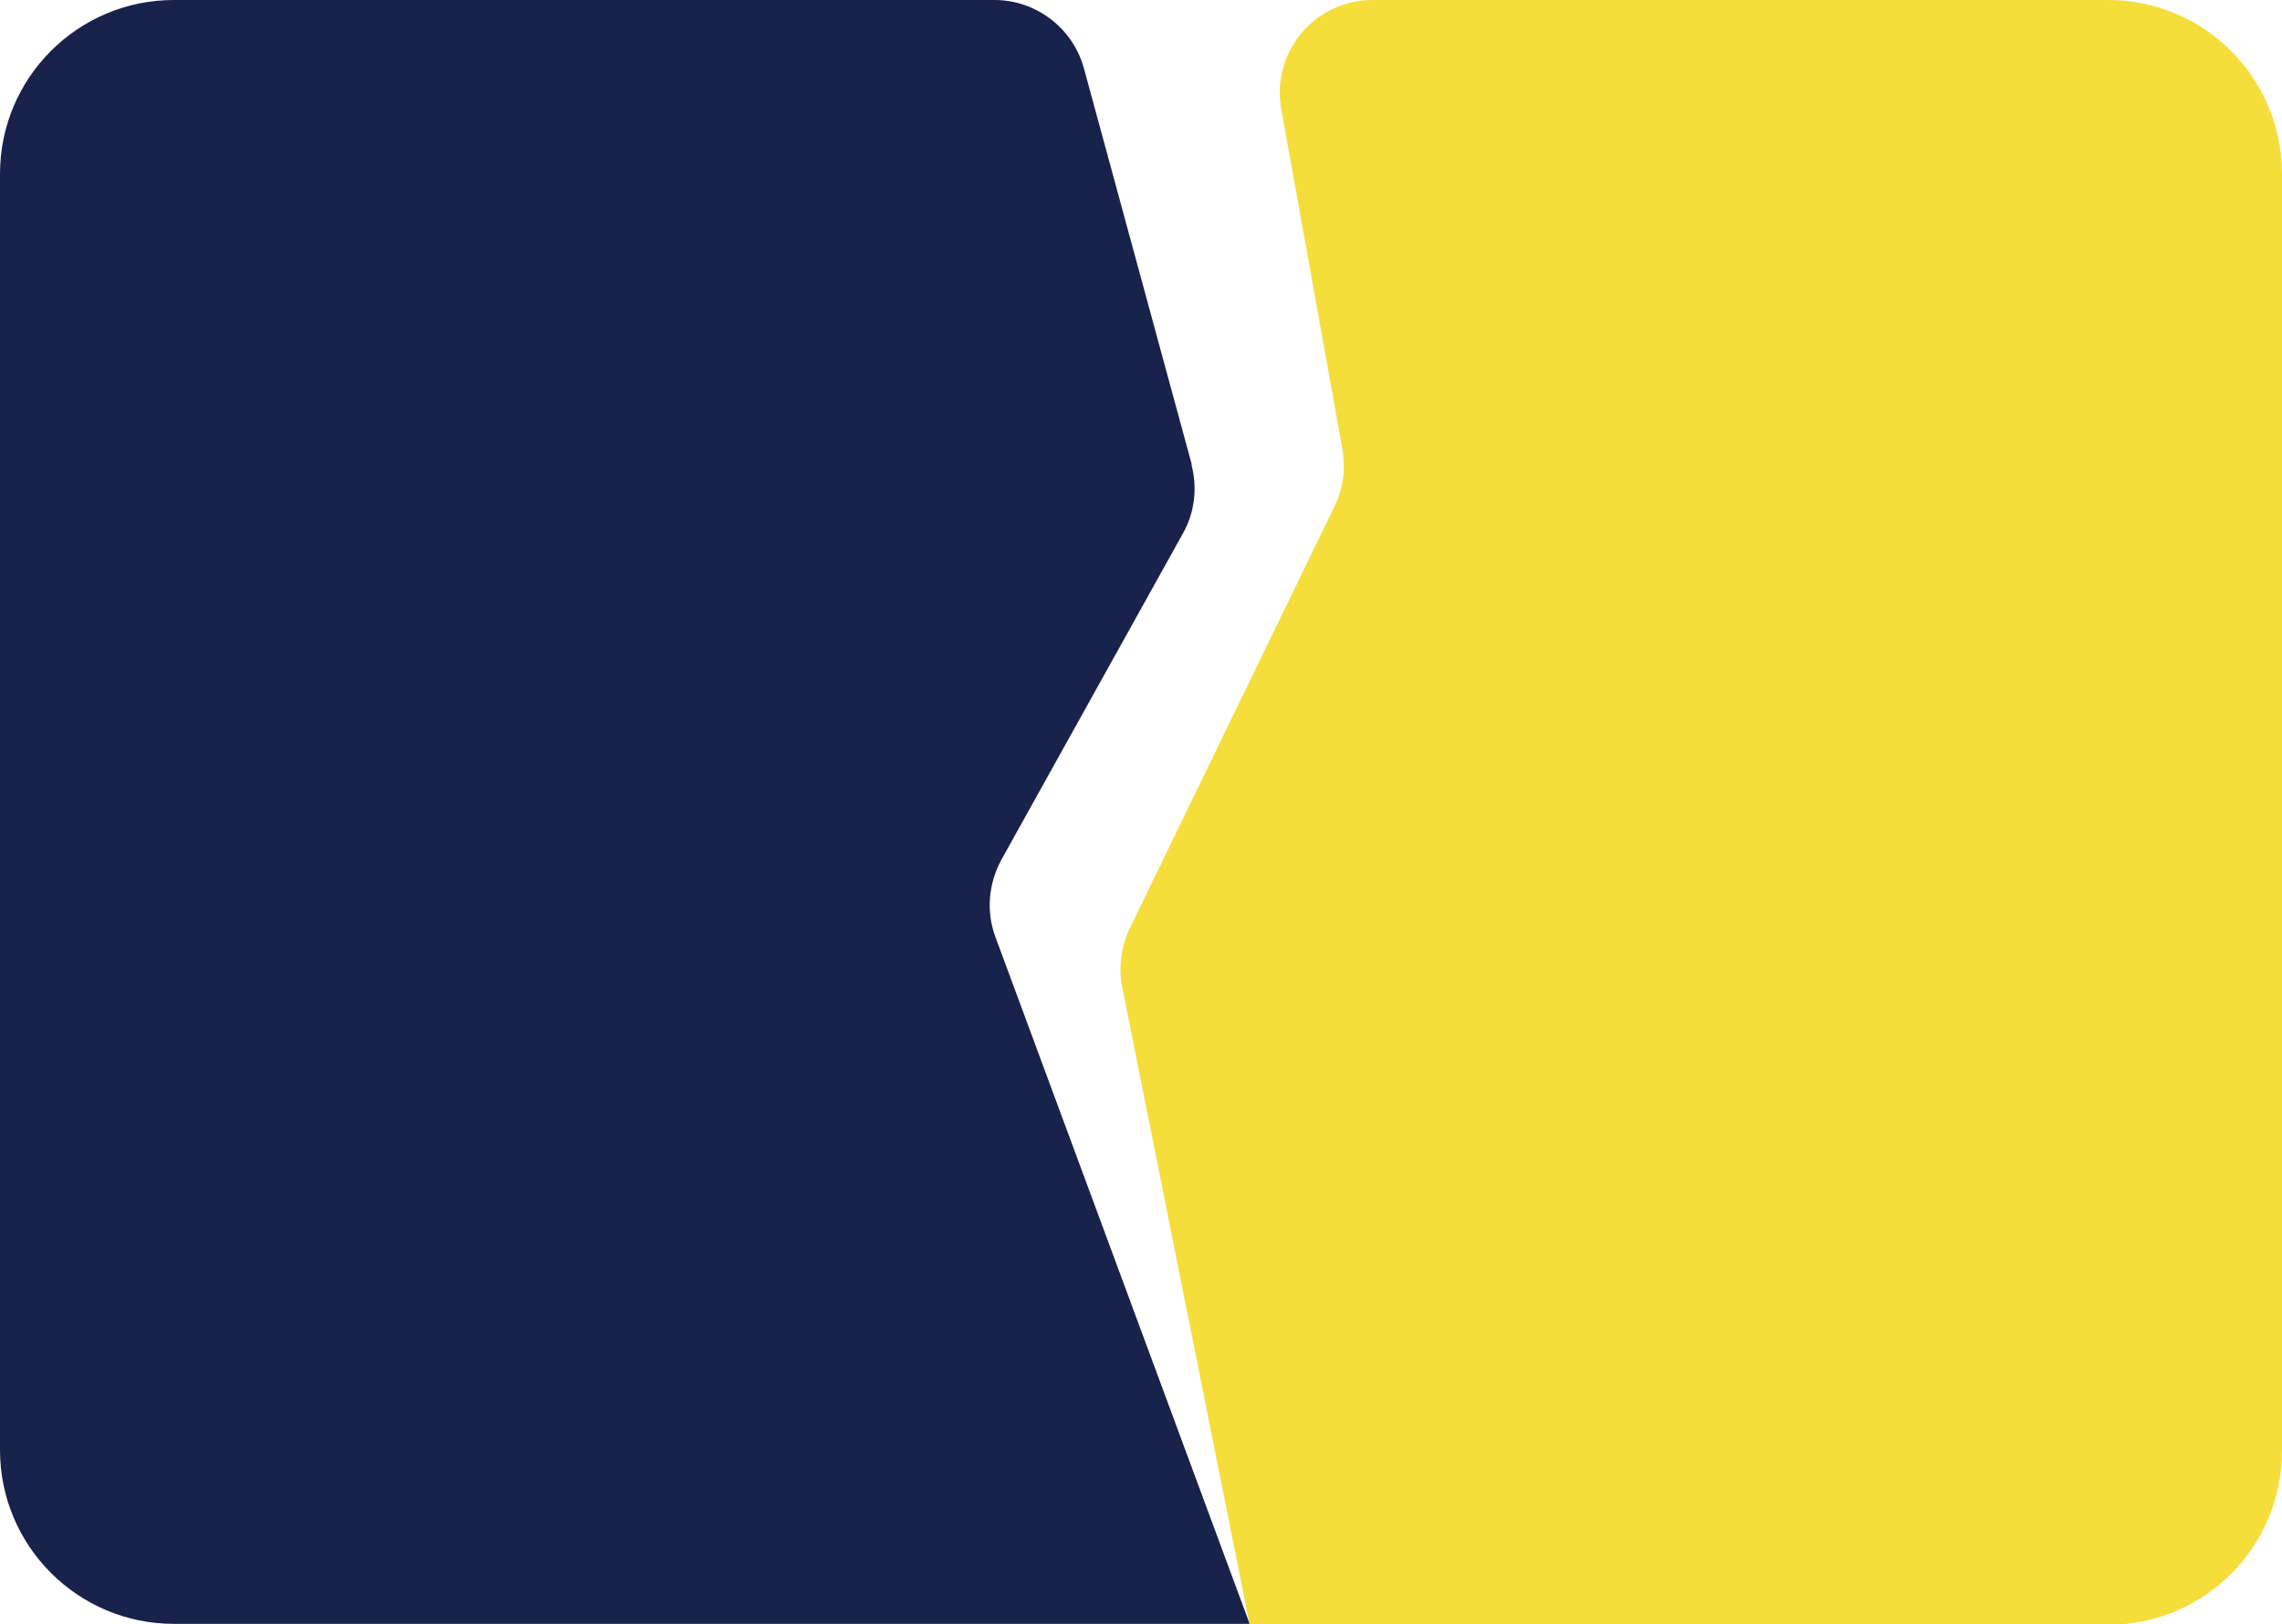
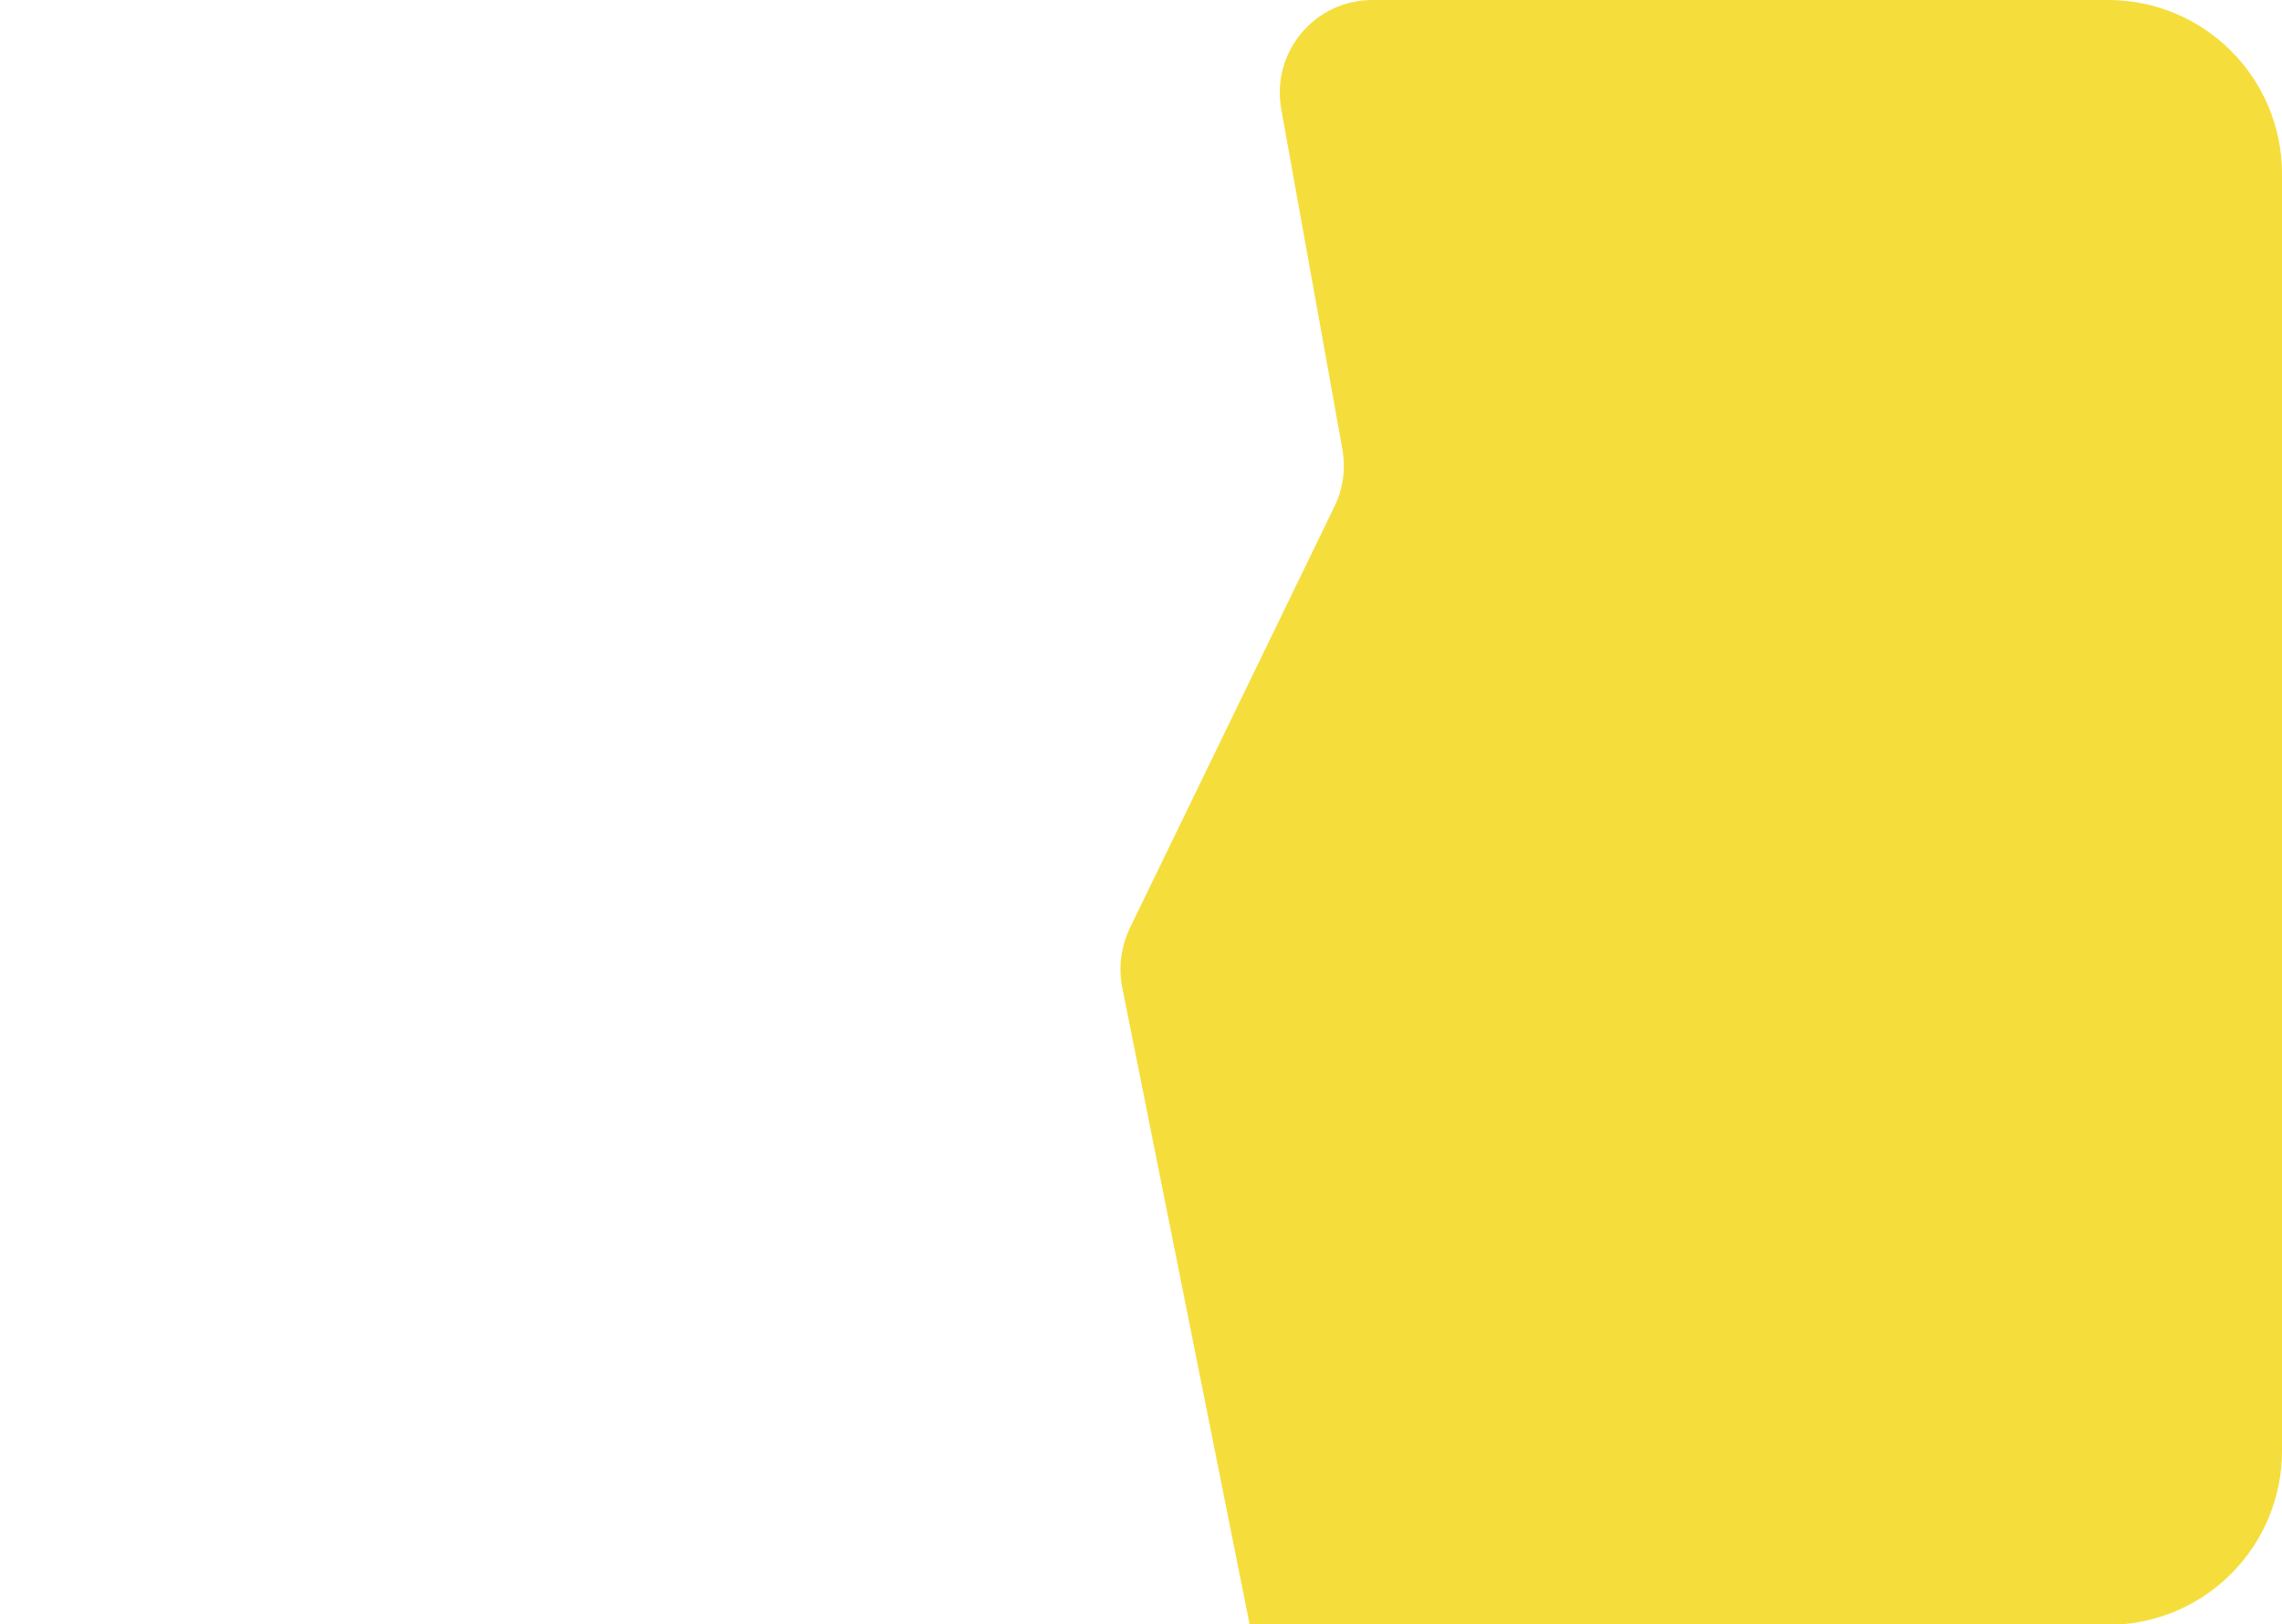
<svg xmlns="http://www.w3.org/2000/svg" id="Layer_2" data-name="Layer 2" viewBox="0 0 47.77 34">
  <defs>
    <style>      .cls-1 {        fill: #18224a;      }      .cls-1, .cls-2 {        stroke-width: 0px;      }      .cls-2 {        fill: #f5de3c;      }    </style>
  </defs>
  <g id="Layer_1-2" data-name="Layer 1">
    <g>
-       <path class="cls-1" d="M24.95,9.73l-2.26-8.3c-.23-.84-1-1.43-1.87-1.43H3.64C1.63,0,0,1.63,0,3.64v26.71c0,2.01,1.63,3.64,3.64,3.64h22.52l-5.32-14.37c-.2-.53-.15-1.12.12-1.62l3.8-6.83c.25-.44.31-.96.18-1.45Z" />
      <path class="cls-2" d="M26.82,2.28l1.28,7.12c.07.4.02.82-.16,1.19l-4.29,8.84c-.18.38-.24.81-.16,1.23l2.67,13.35h17.97c2.01,0,3.64-1.63,3.64-3.64V3.64c0-2.01-1.63-3.64-3.64-3.64h-15.4c-1.21,0-2.12,1.09-1.91,2.28Z" />
    </g>
  </g>
</svg>